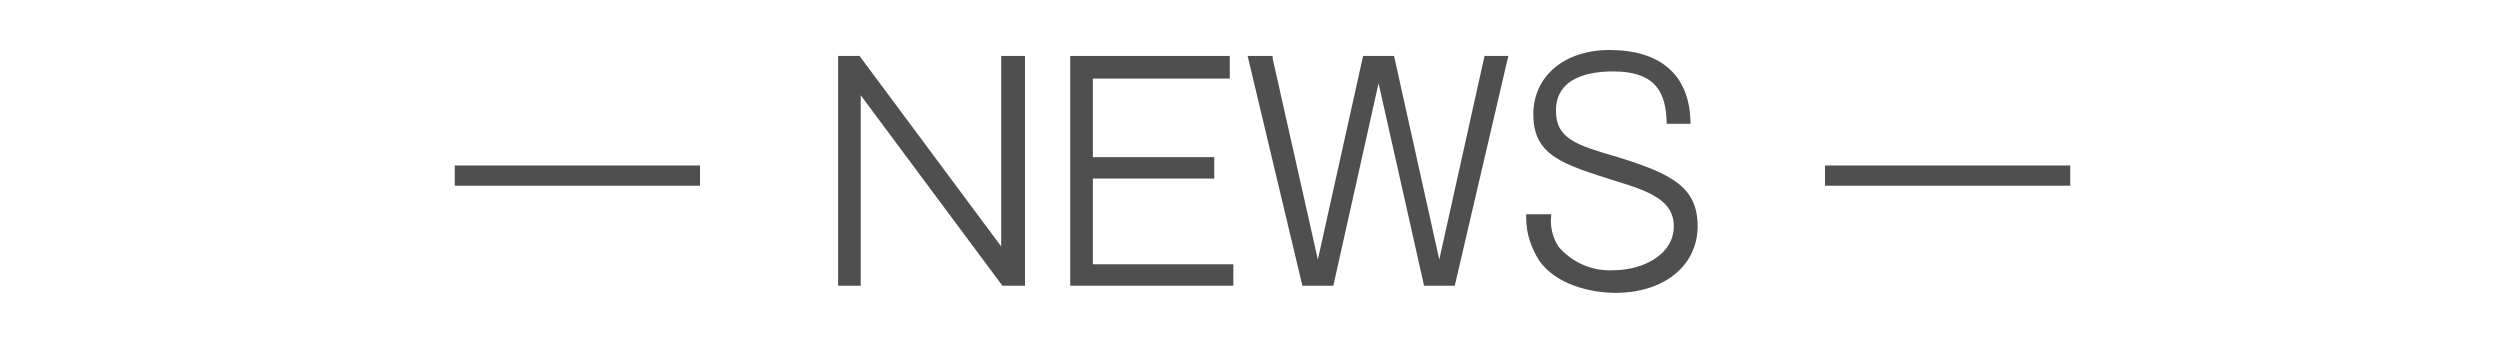
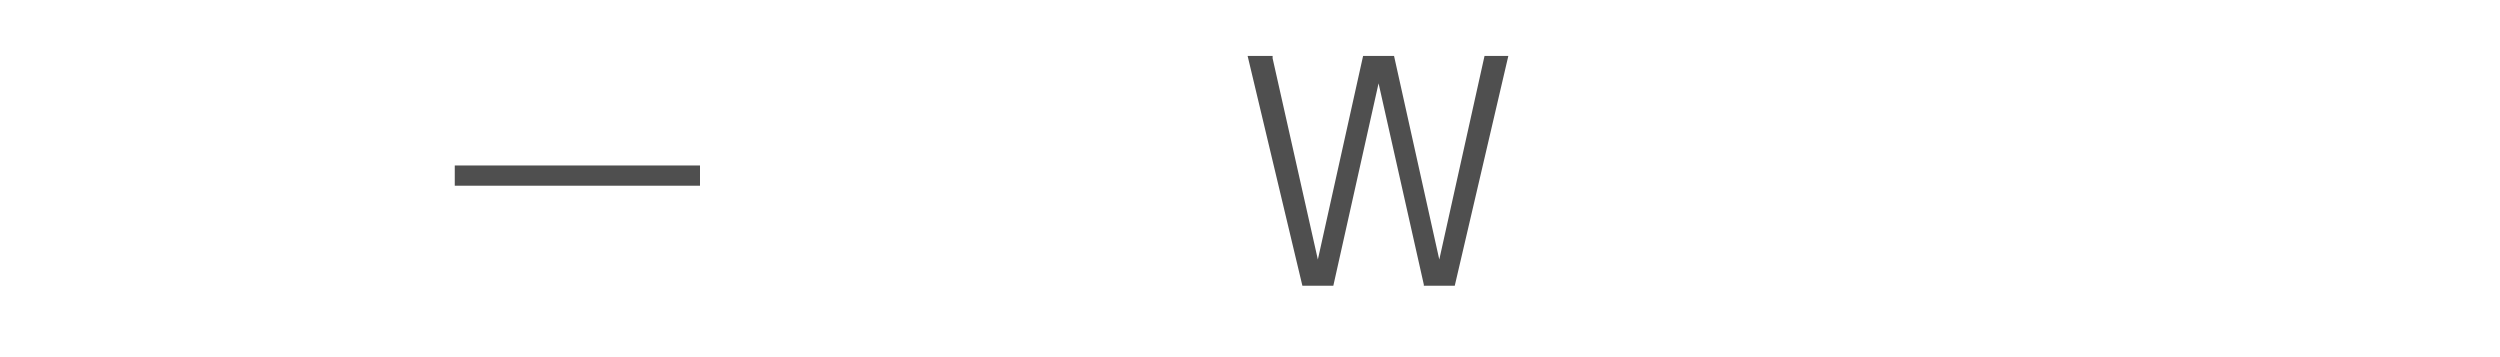
<svg xmlns="http://www.w3.org/2000/svg" version="1.1" id="レイヤー_1" x="0px" y="0px" width="210px" height="30px" viewBox="0 0 210 30" style="enable-background:new 0 0 210 30;" xml:space="preserve">
  <style type="text/css">
	.st0{fill:#4F4F4F;}
</style>
  <title>tit_news</title>
  <rect x="38.2" y="13.9" class="st0" width="20.6" height="1.7" />
-   <polygon class="st0" points="84.1,20.7 72.2,4.7 70.4,4.7 70.4,24 72.3,24 72.3,8 84.2,24 84.2,24 86.1,24 86.1,4.7 84.1,4.7 " />
-   <polygon class="st0" points="91.8,15 102,15 102,13.2 91.8,13.2 91.8,6.6 103.3,6.6 103.3,4.7 89.9,4.7 89.9,24 103.6,24   103.6,22.2 91.8,22.2 " />
  <polygon class="st0" points="120.9,21.8 117.1,4.7 114.5,4.7 110.7,21.8 106.9,4.9 106.9,4.7 104.8,4.7 109.4,24 112,24 115.8,7   119.6,23.9 119.6,24 122.2,24 126.7,4.7 124.7,4.7 " />
-   <path class="st0" d="M135.9,13.2L135.9,13.2c-3.4-1-5.2-1.5-5.2-3.9c0-2.9,3-3.3,4.8-3.3c3.8,0,4.4,2,4.5,4.2v0.2h2v-0.2  c-0.1-3.9-2.5-6-6.8-6c-3.8,0-6.4,2.2-6.4,5.4c0,3.5,2.5,4.2,6.9,5.6c3,0.9,4.9,1.7,4.9,3.8c0,2.4-2.6,3.7-5.1,3.7  c-1.8,0.1-3.5-0.7-4.6-2c-0.5-0.8-0.7-1.7-0.6-2.6V18h-2.1v0.3c0,1.3,0.4,2.5,1.1,3.6c1.4,2,4.3,2.7,6.4,2.7c4.1,0,6.9-2.3,6.9-5.6  S140.4,14.6,135.9,13.2z" />
-   <rect x="153.3" y="13.9" class="st0" width="20.6" height="1.7" />
</svg>